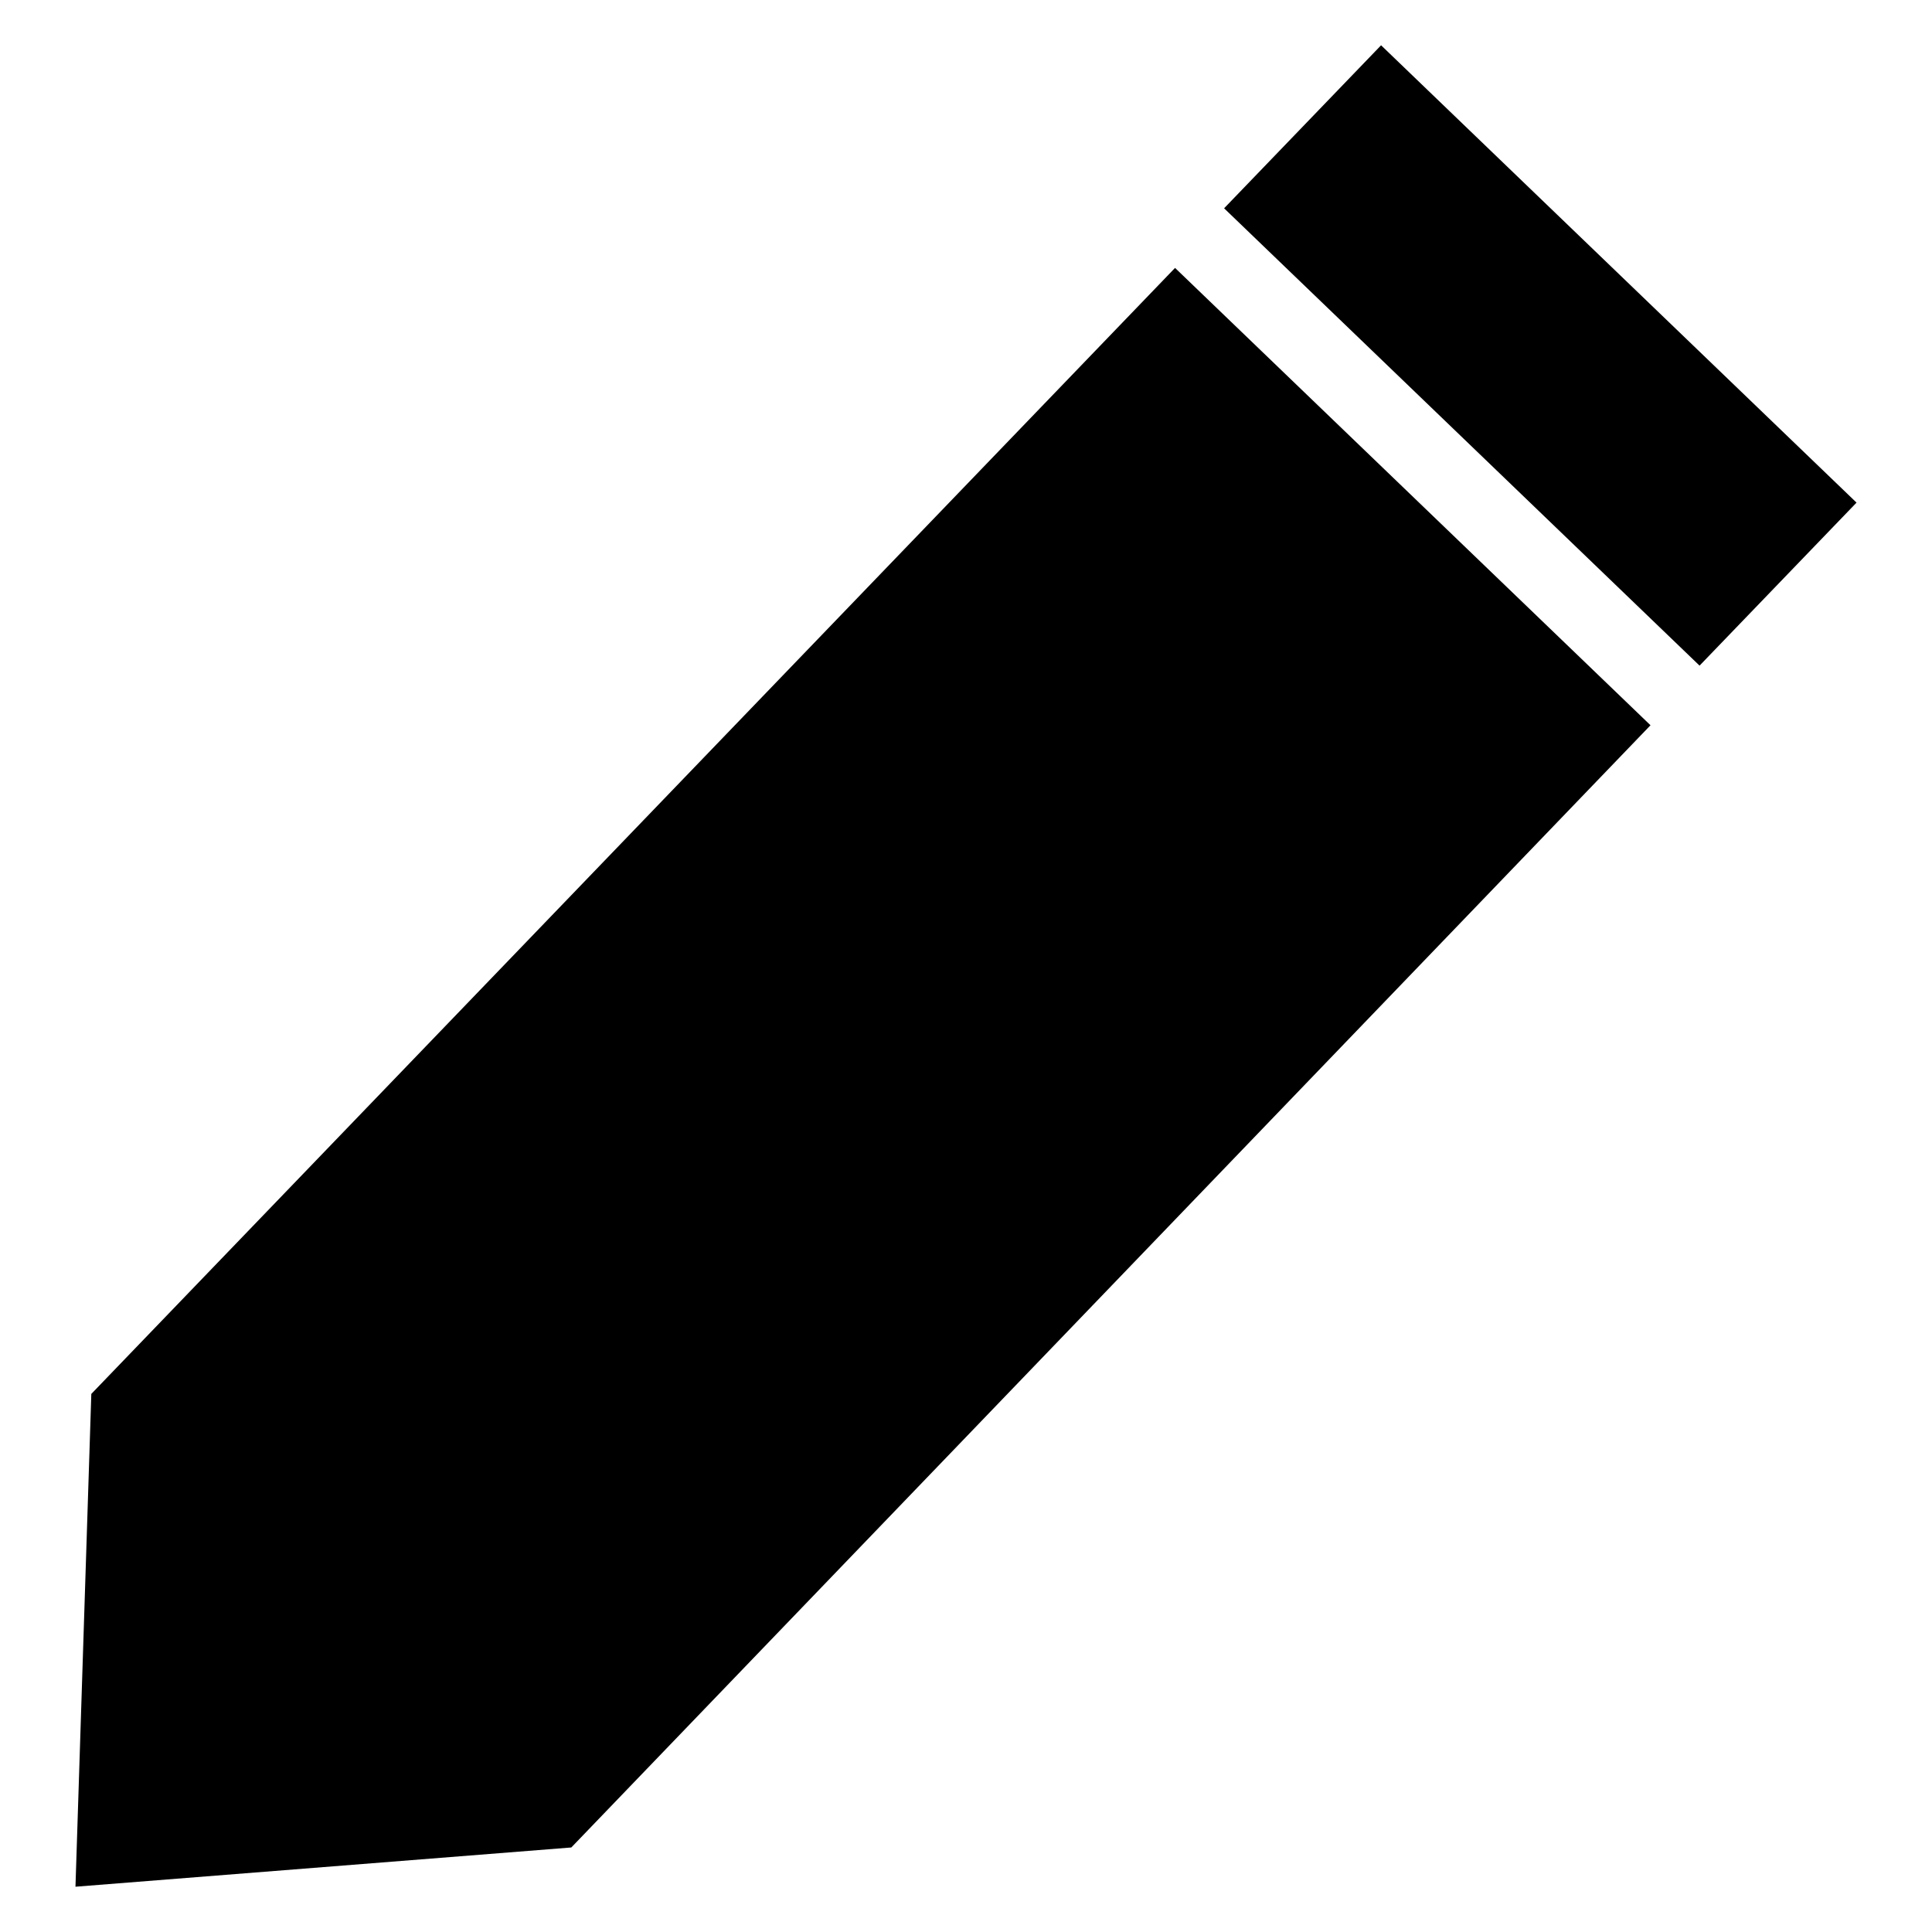
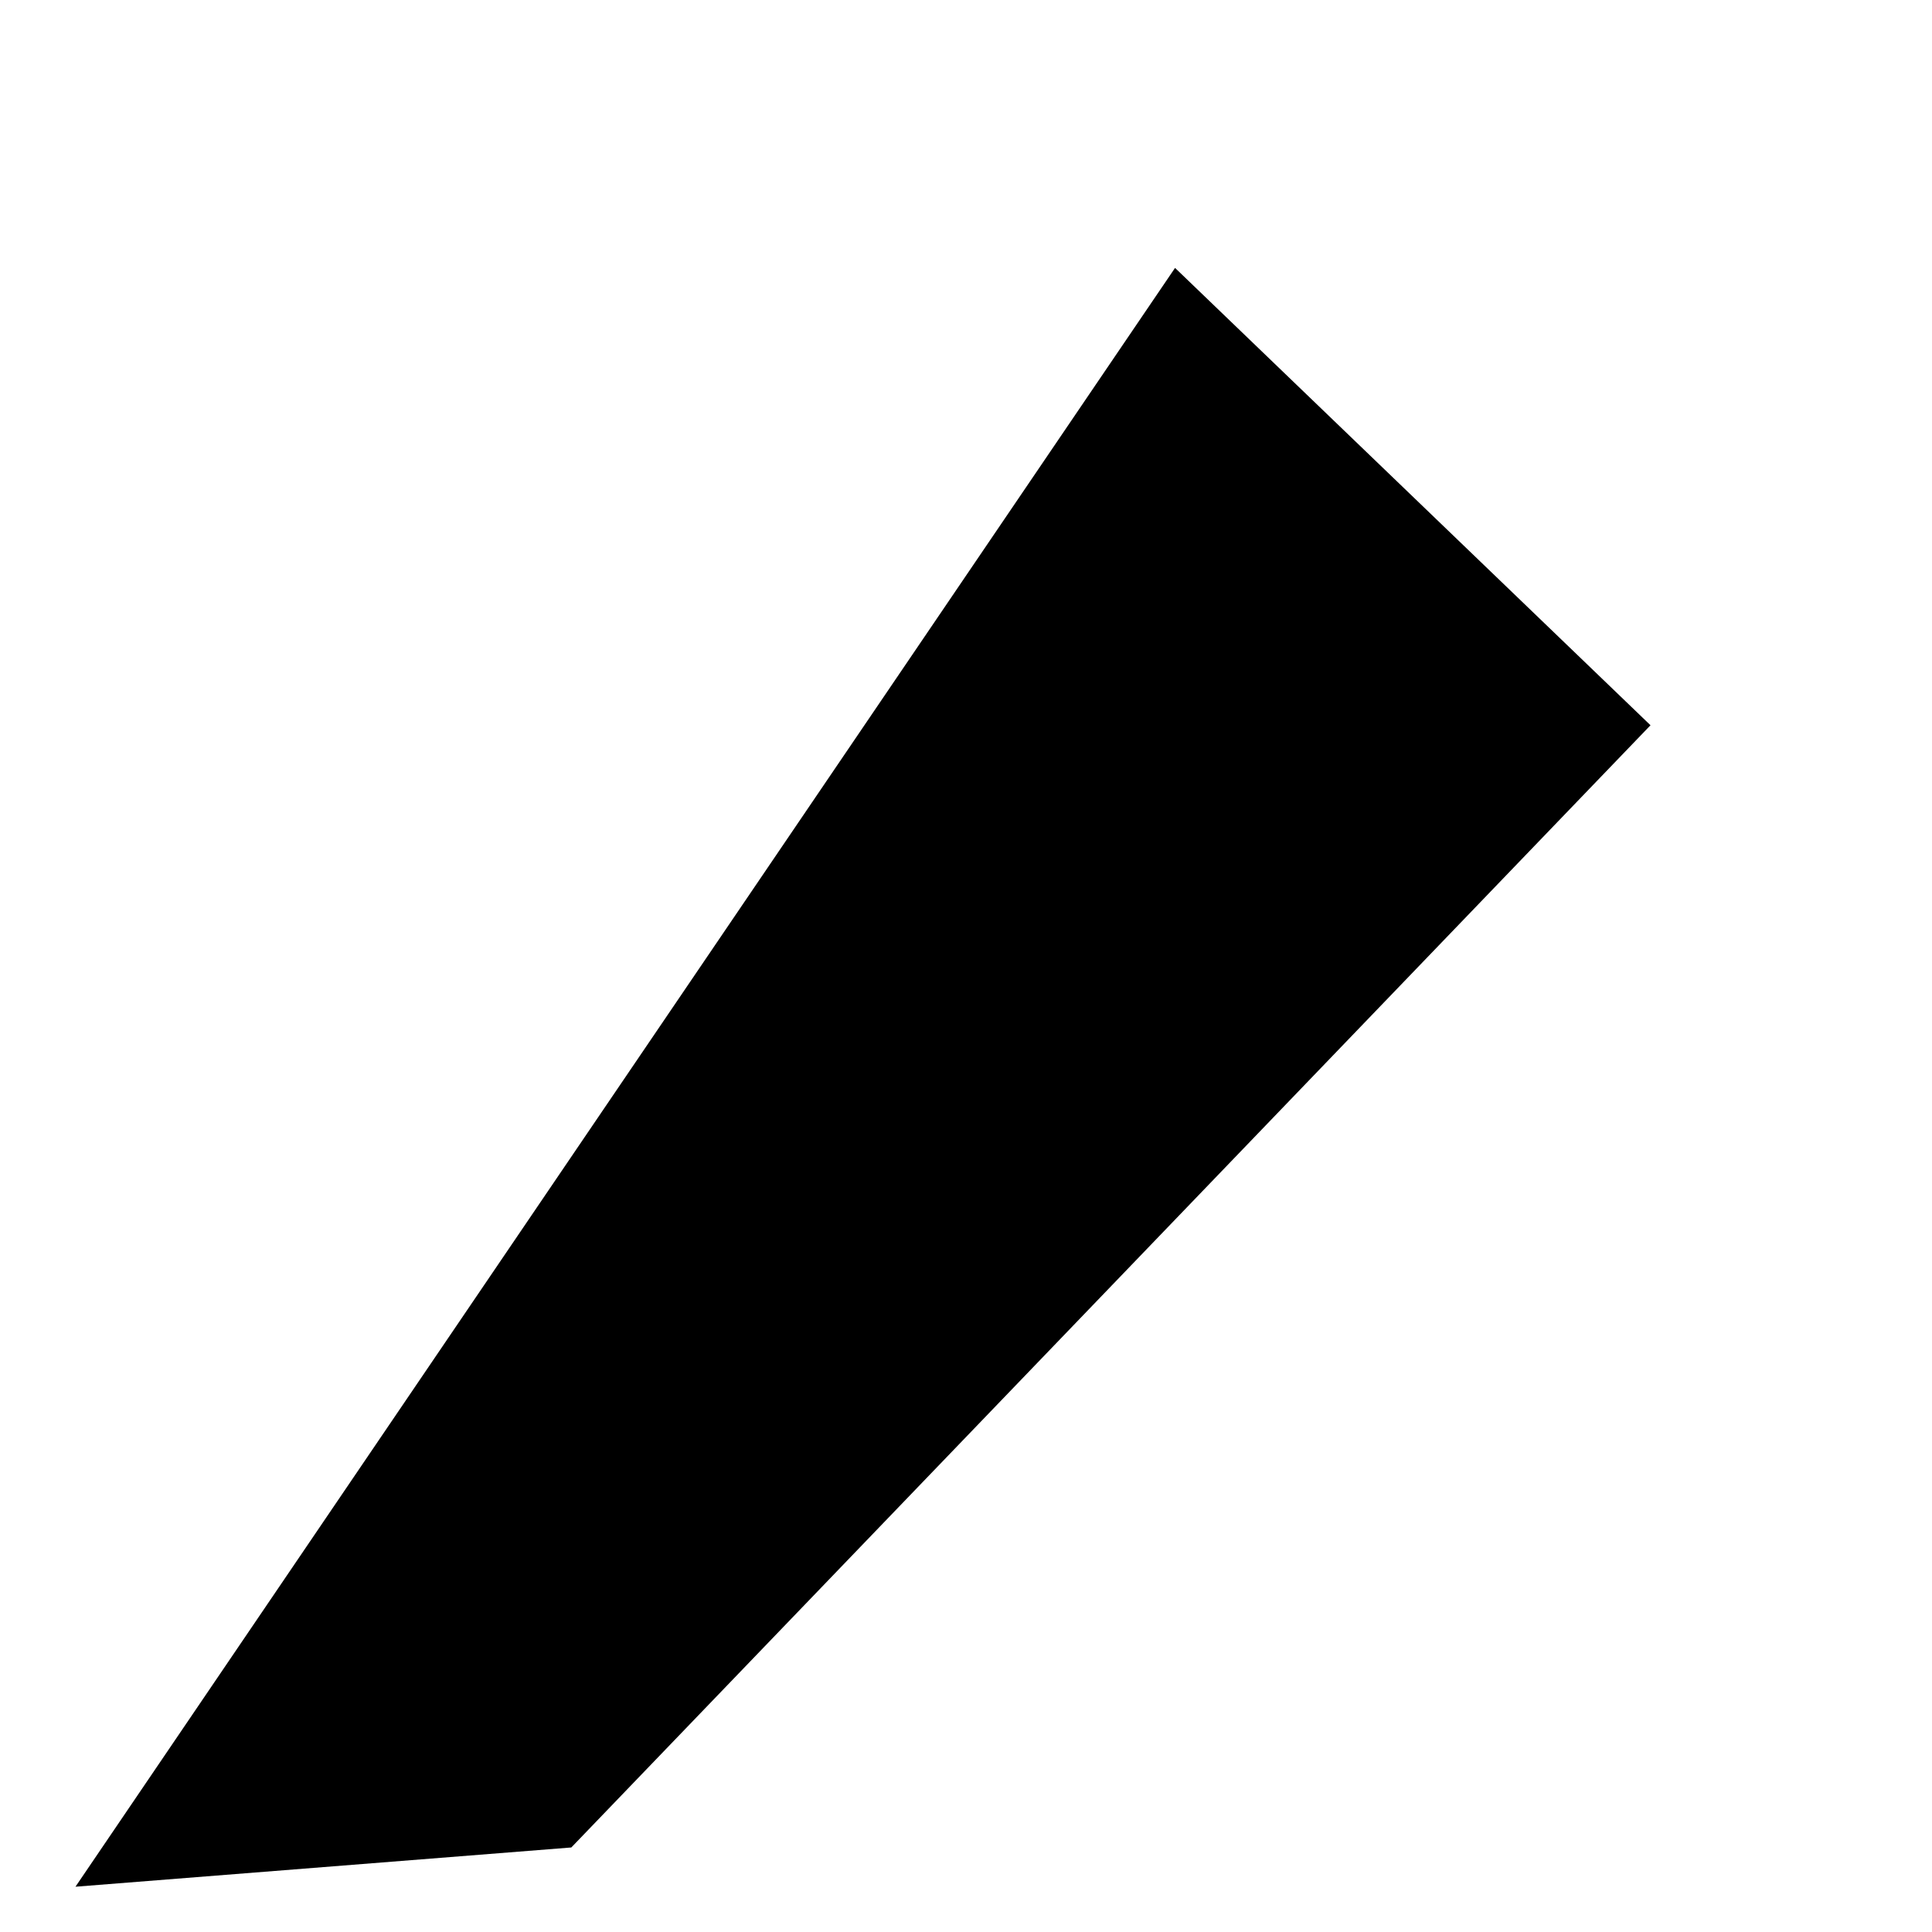
<svg xmlns="http://www.w3.org/2000/svg" version="1.1" x="0px" y="0px" viewBox="0 0 256 256" enable-background="new 0 0 256 256" xml:space="preserve">
  <g>
    <g>
-       <path fill="#000000" d="M10,250l2.1-65.3L155.7,35.5l63,60.6l-143,148.7L10,250z" />
-       <path fill="#000000" d="M183,6l63,60.6l-20.8,21.6l-63-60.6L183,6z" />
+       <path fill="#000000" d="M10,250L155.7,35.5l63,60.6l-143,148.7L10,250z" />
    </g>
  </g>
</svg>